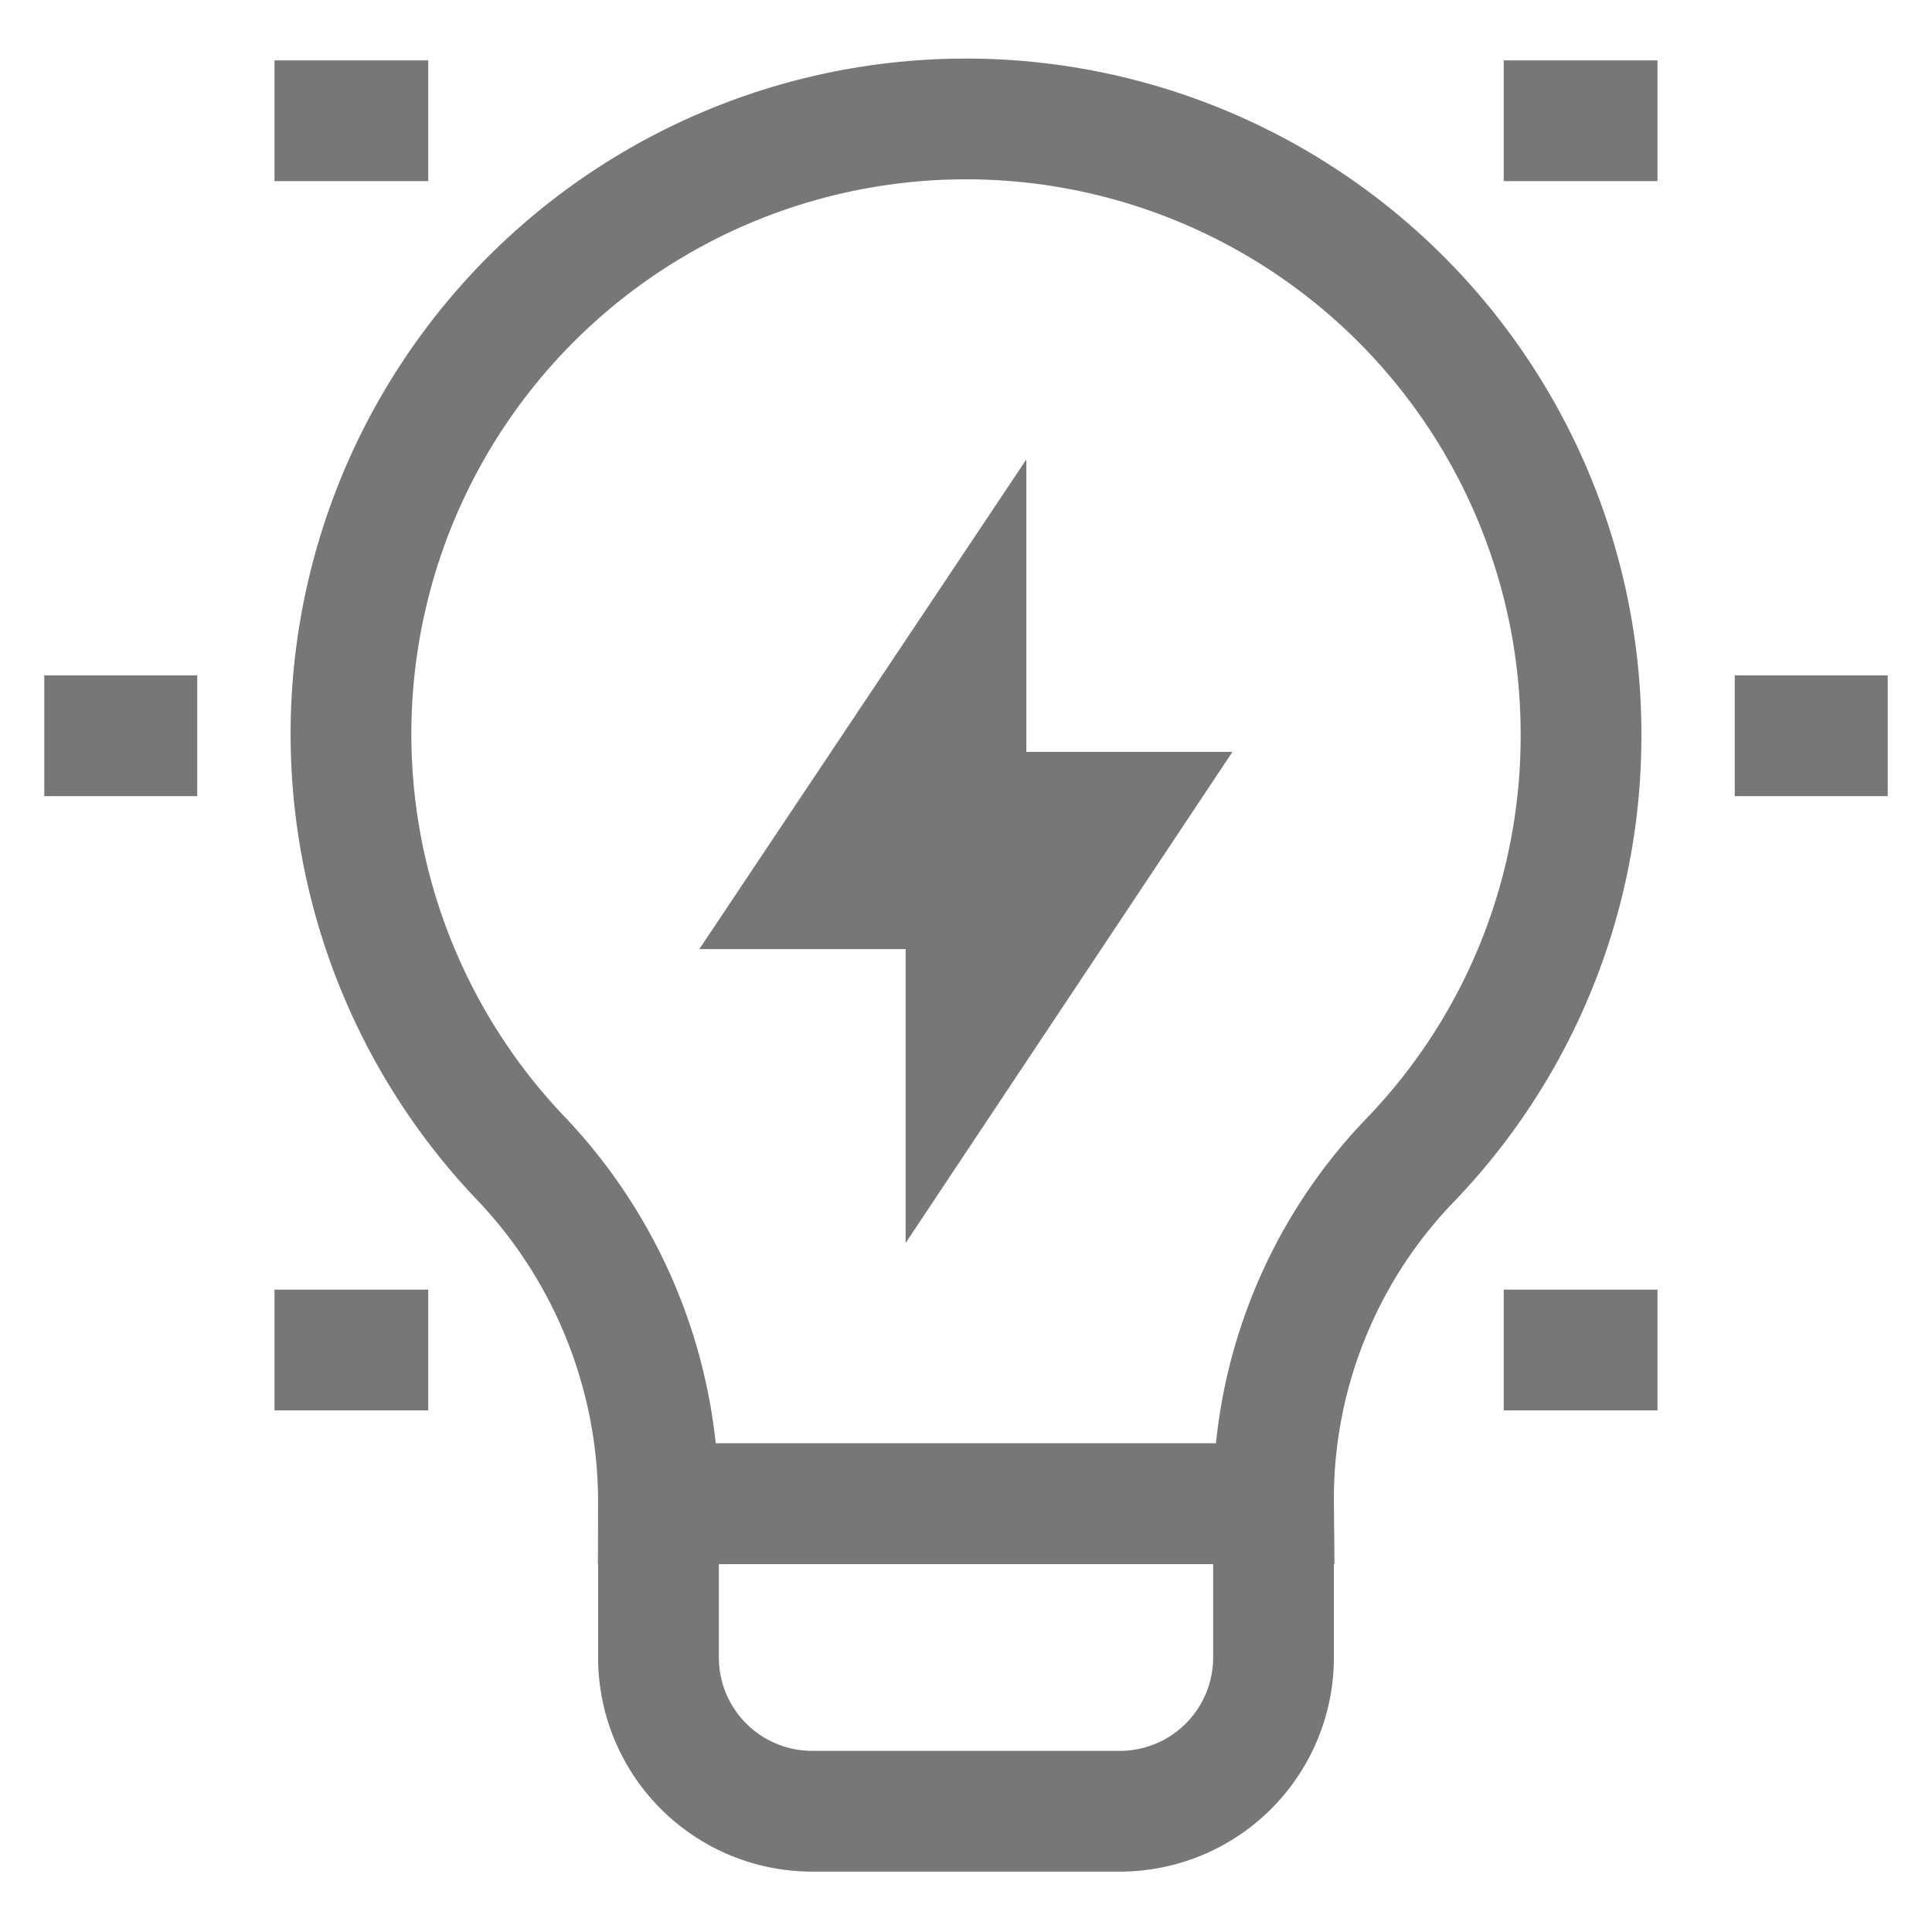
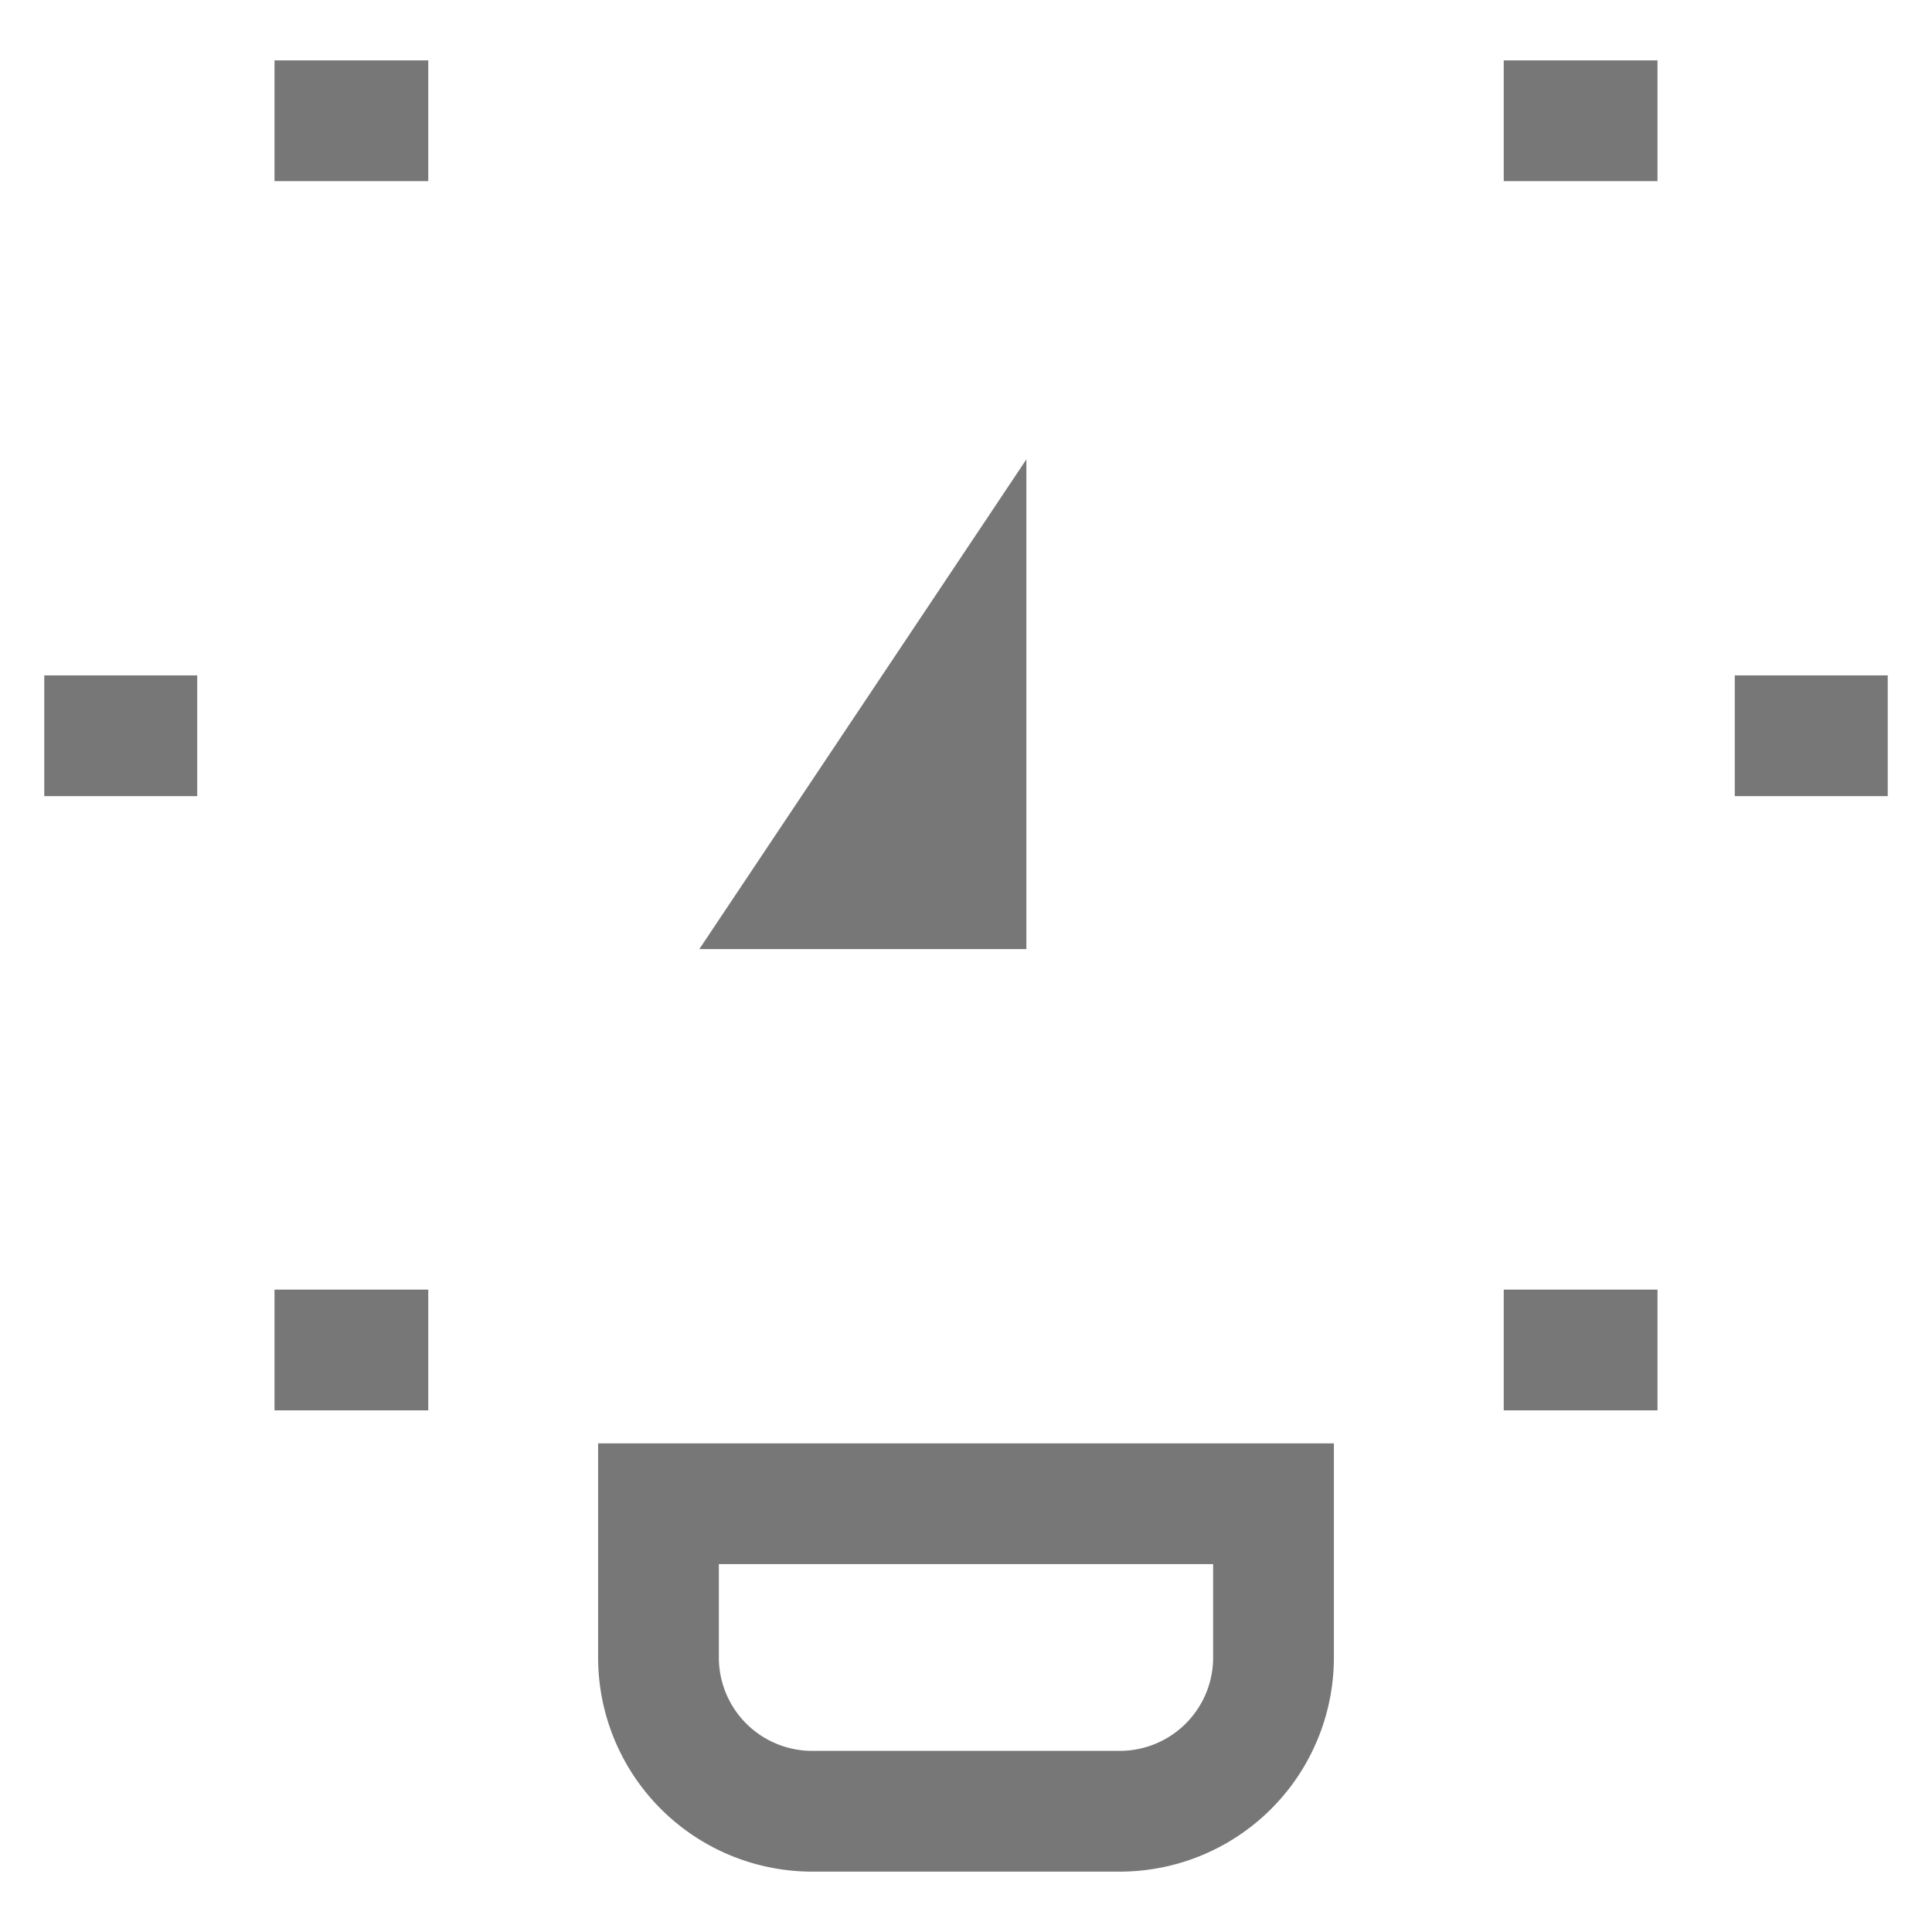
<svg xmlns="http://www.w3.org/2000/svg" stroke-width="1.5" id="Layer_1" data-name="Layer 1" viewBox="0 0 24 24" version="1.1">
  <defs>
    <style>.cls-d185kblv8jb5812onkt4i-1{fill:none;stroke:#777777;stroke-miterlimit:10;;}</style>
  </defs>
-   <path class="cls-d185kblv8jb5812onkt4i-1" d="M19.64 9.14a7.64 7.64 0 1 0-13.15 5.27 6.2 6.2 0 0 1 1.69 4.27h7.64a6.07 6.07 0 0 1 1.67-4.24 7.59 7.59 0 0 0 2.15-5.3Z" />
  <polygon class="cls-d185kblv8jb5812onkt4i-1" points="12 8.18 10.09 11.04 12 11.04 12 8.18" />
-   <polygon class="cls-d185kblv8jb5812onkt4i-1" points="12 12.96 13.91 10.09 12 10.09 12 12.96" />
  <path class="cls-d185kblv8jb5812onkt4i-1" d="M8.18 18.68h7.64v1.91a1.91 1.91 0 0 1-1.91 1.91h-3.82a1.91 1.91 0 0 1-1.91-1.91v-1.91Z" />
  <line class="cls-d185kblv8jb5812onkt4i-1" x1="0.55" y1="9.14" x2="2.45" y2="9.14" />
  <line class="cls-d185kblv8jb5812onkt4i-1" x1="3.41" y1="1.5" x2="5.32" y2="1.5" />
  <line class="cls-d185kblv8jb5812onkt4i-1" x1="3.41" y1="16.77" x2="5.32" y2="16.77" />
  <line class="cls-d185kblv8jb5812onkt4i-1" x1="23.45" y1="9.14" x2="21.55" y2="9.14" />
  <line class="cls-d185kblv8jb5812onkt4i-1" x1="20.59" y1="16.77" x2="18.68" y2="16.77" />
  <line class="cls-d185kblv8jb5812onkt4i-1" x1="20.59" y1="1.5" x2="18.68" y2="1.5" />
</svg>